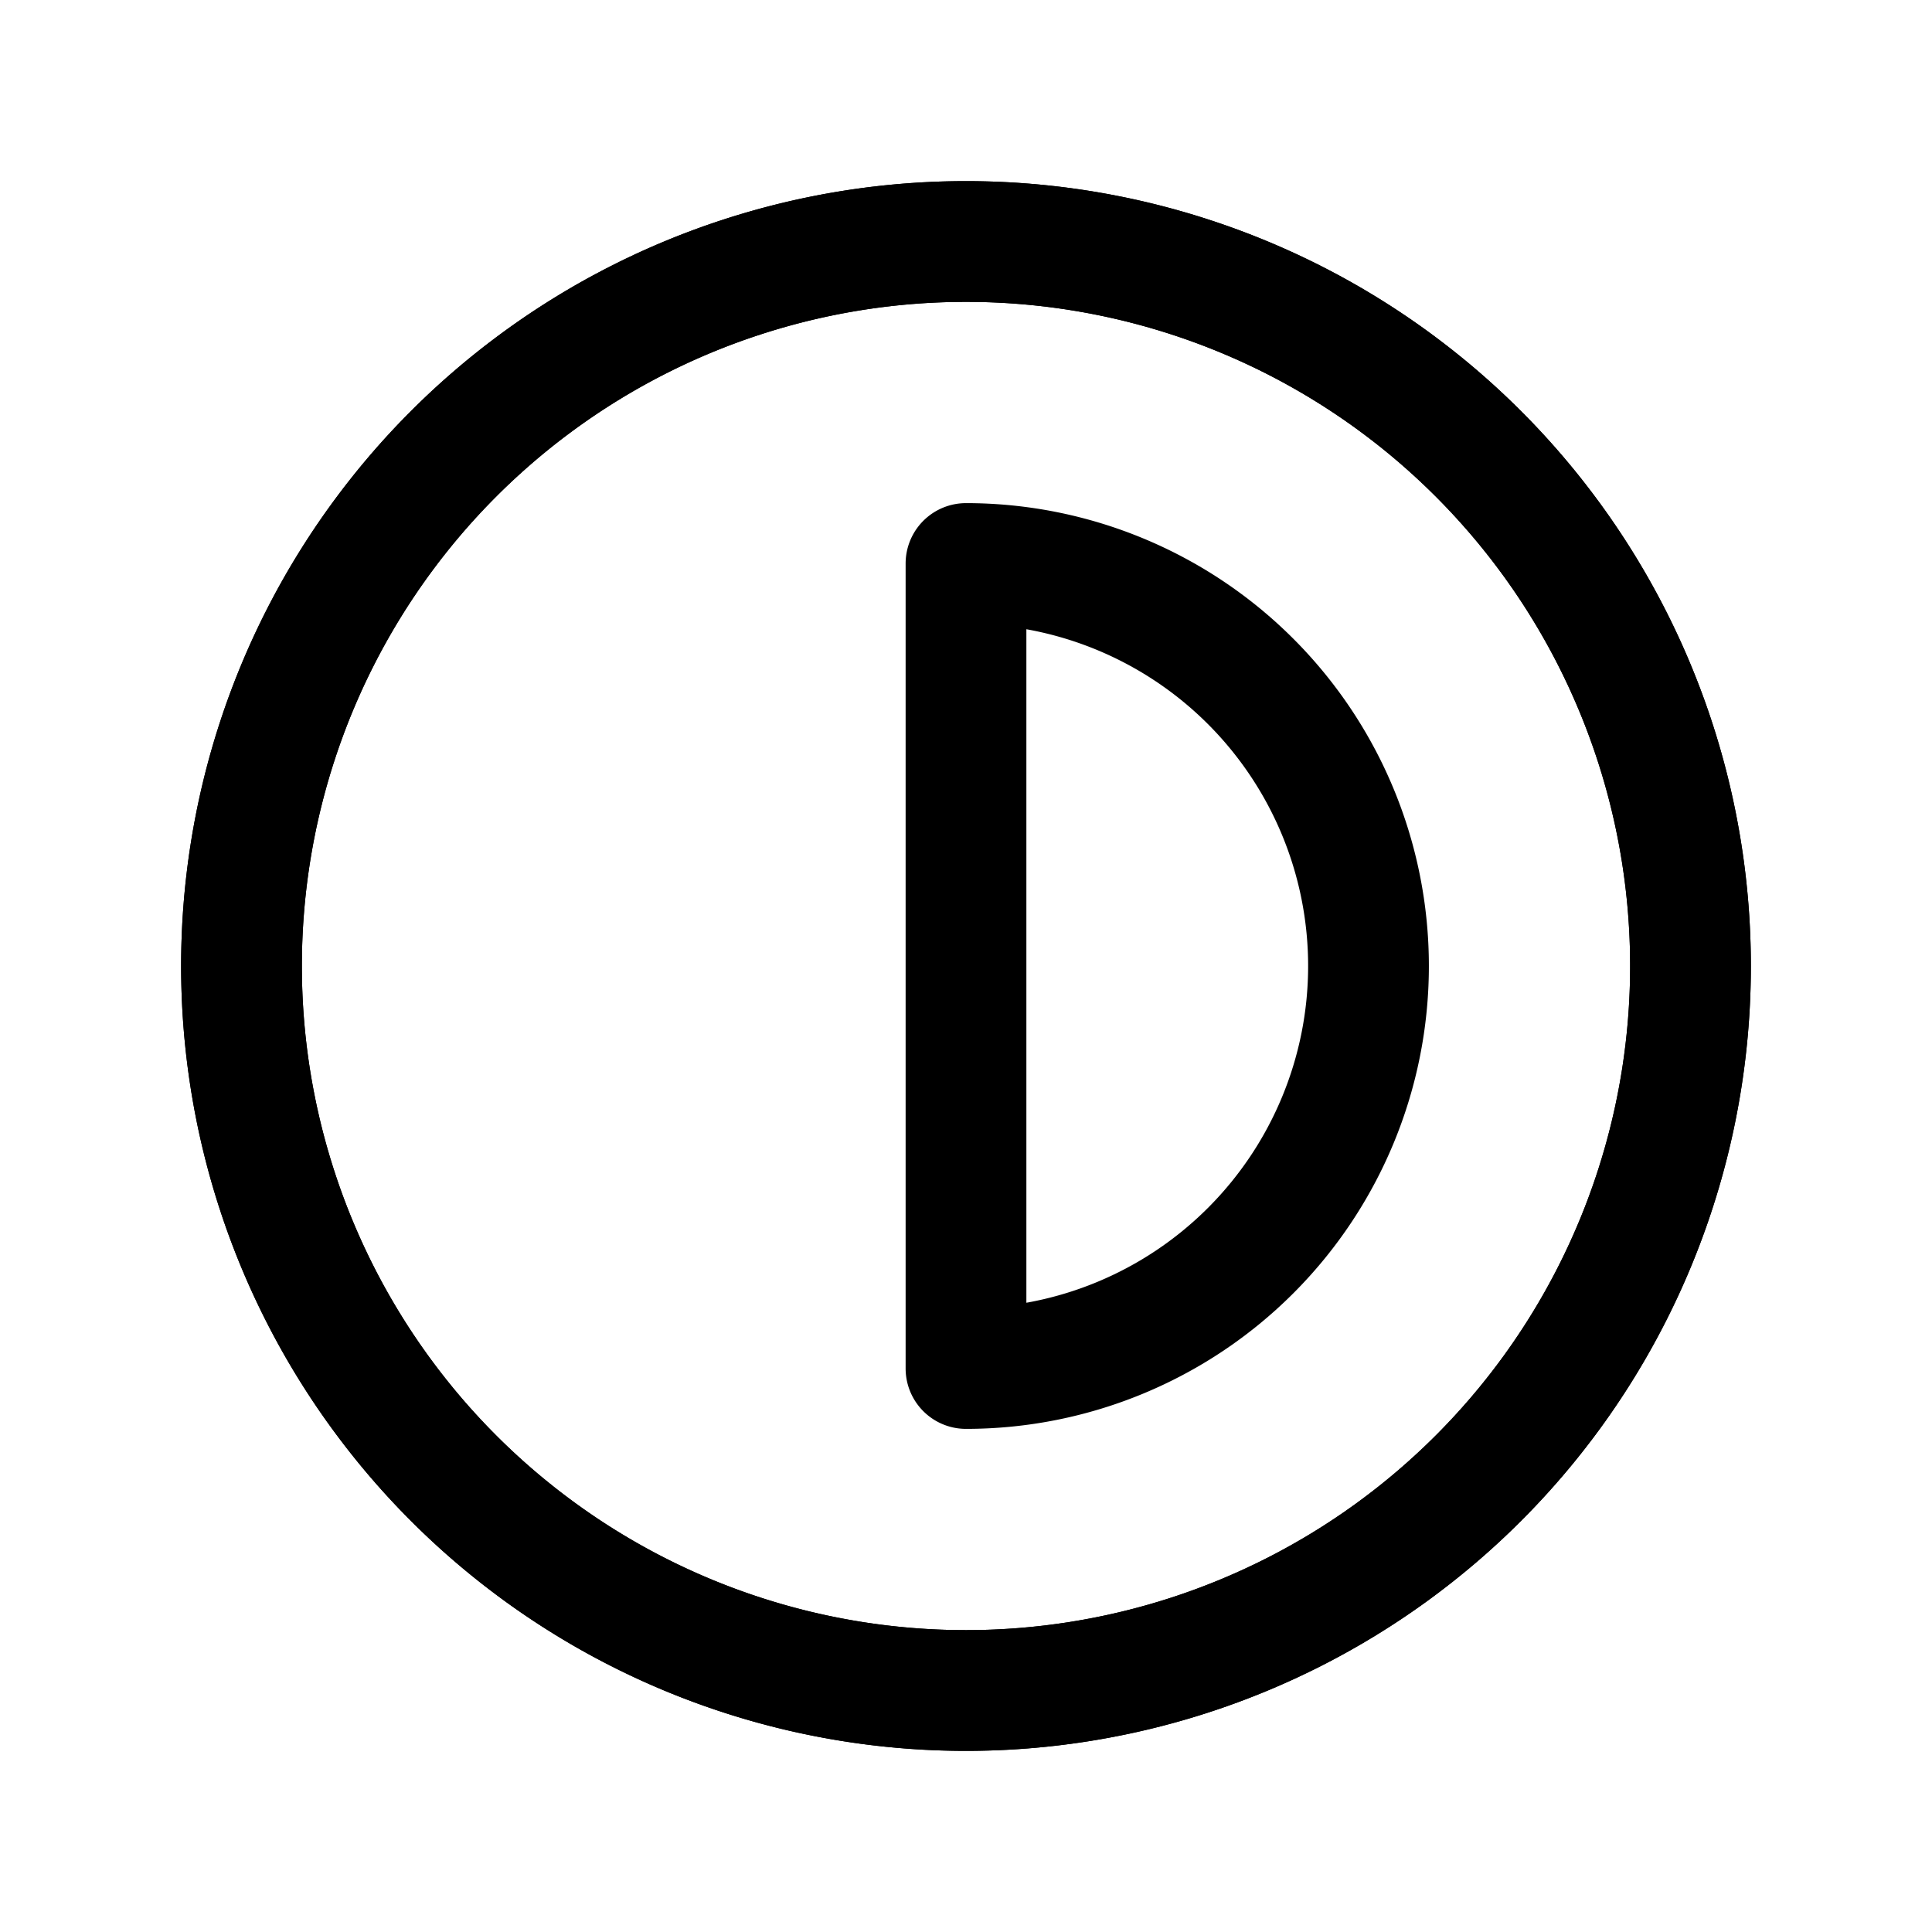
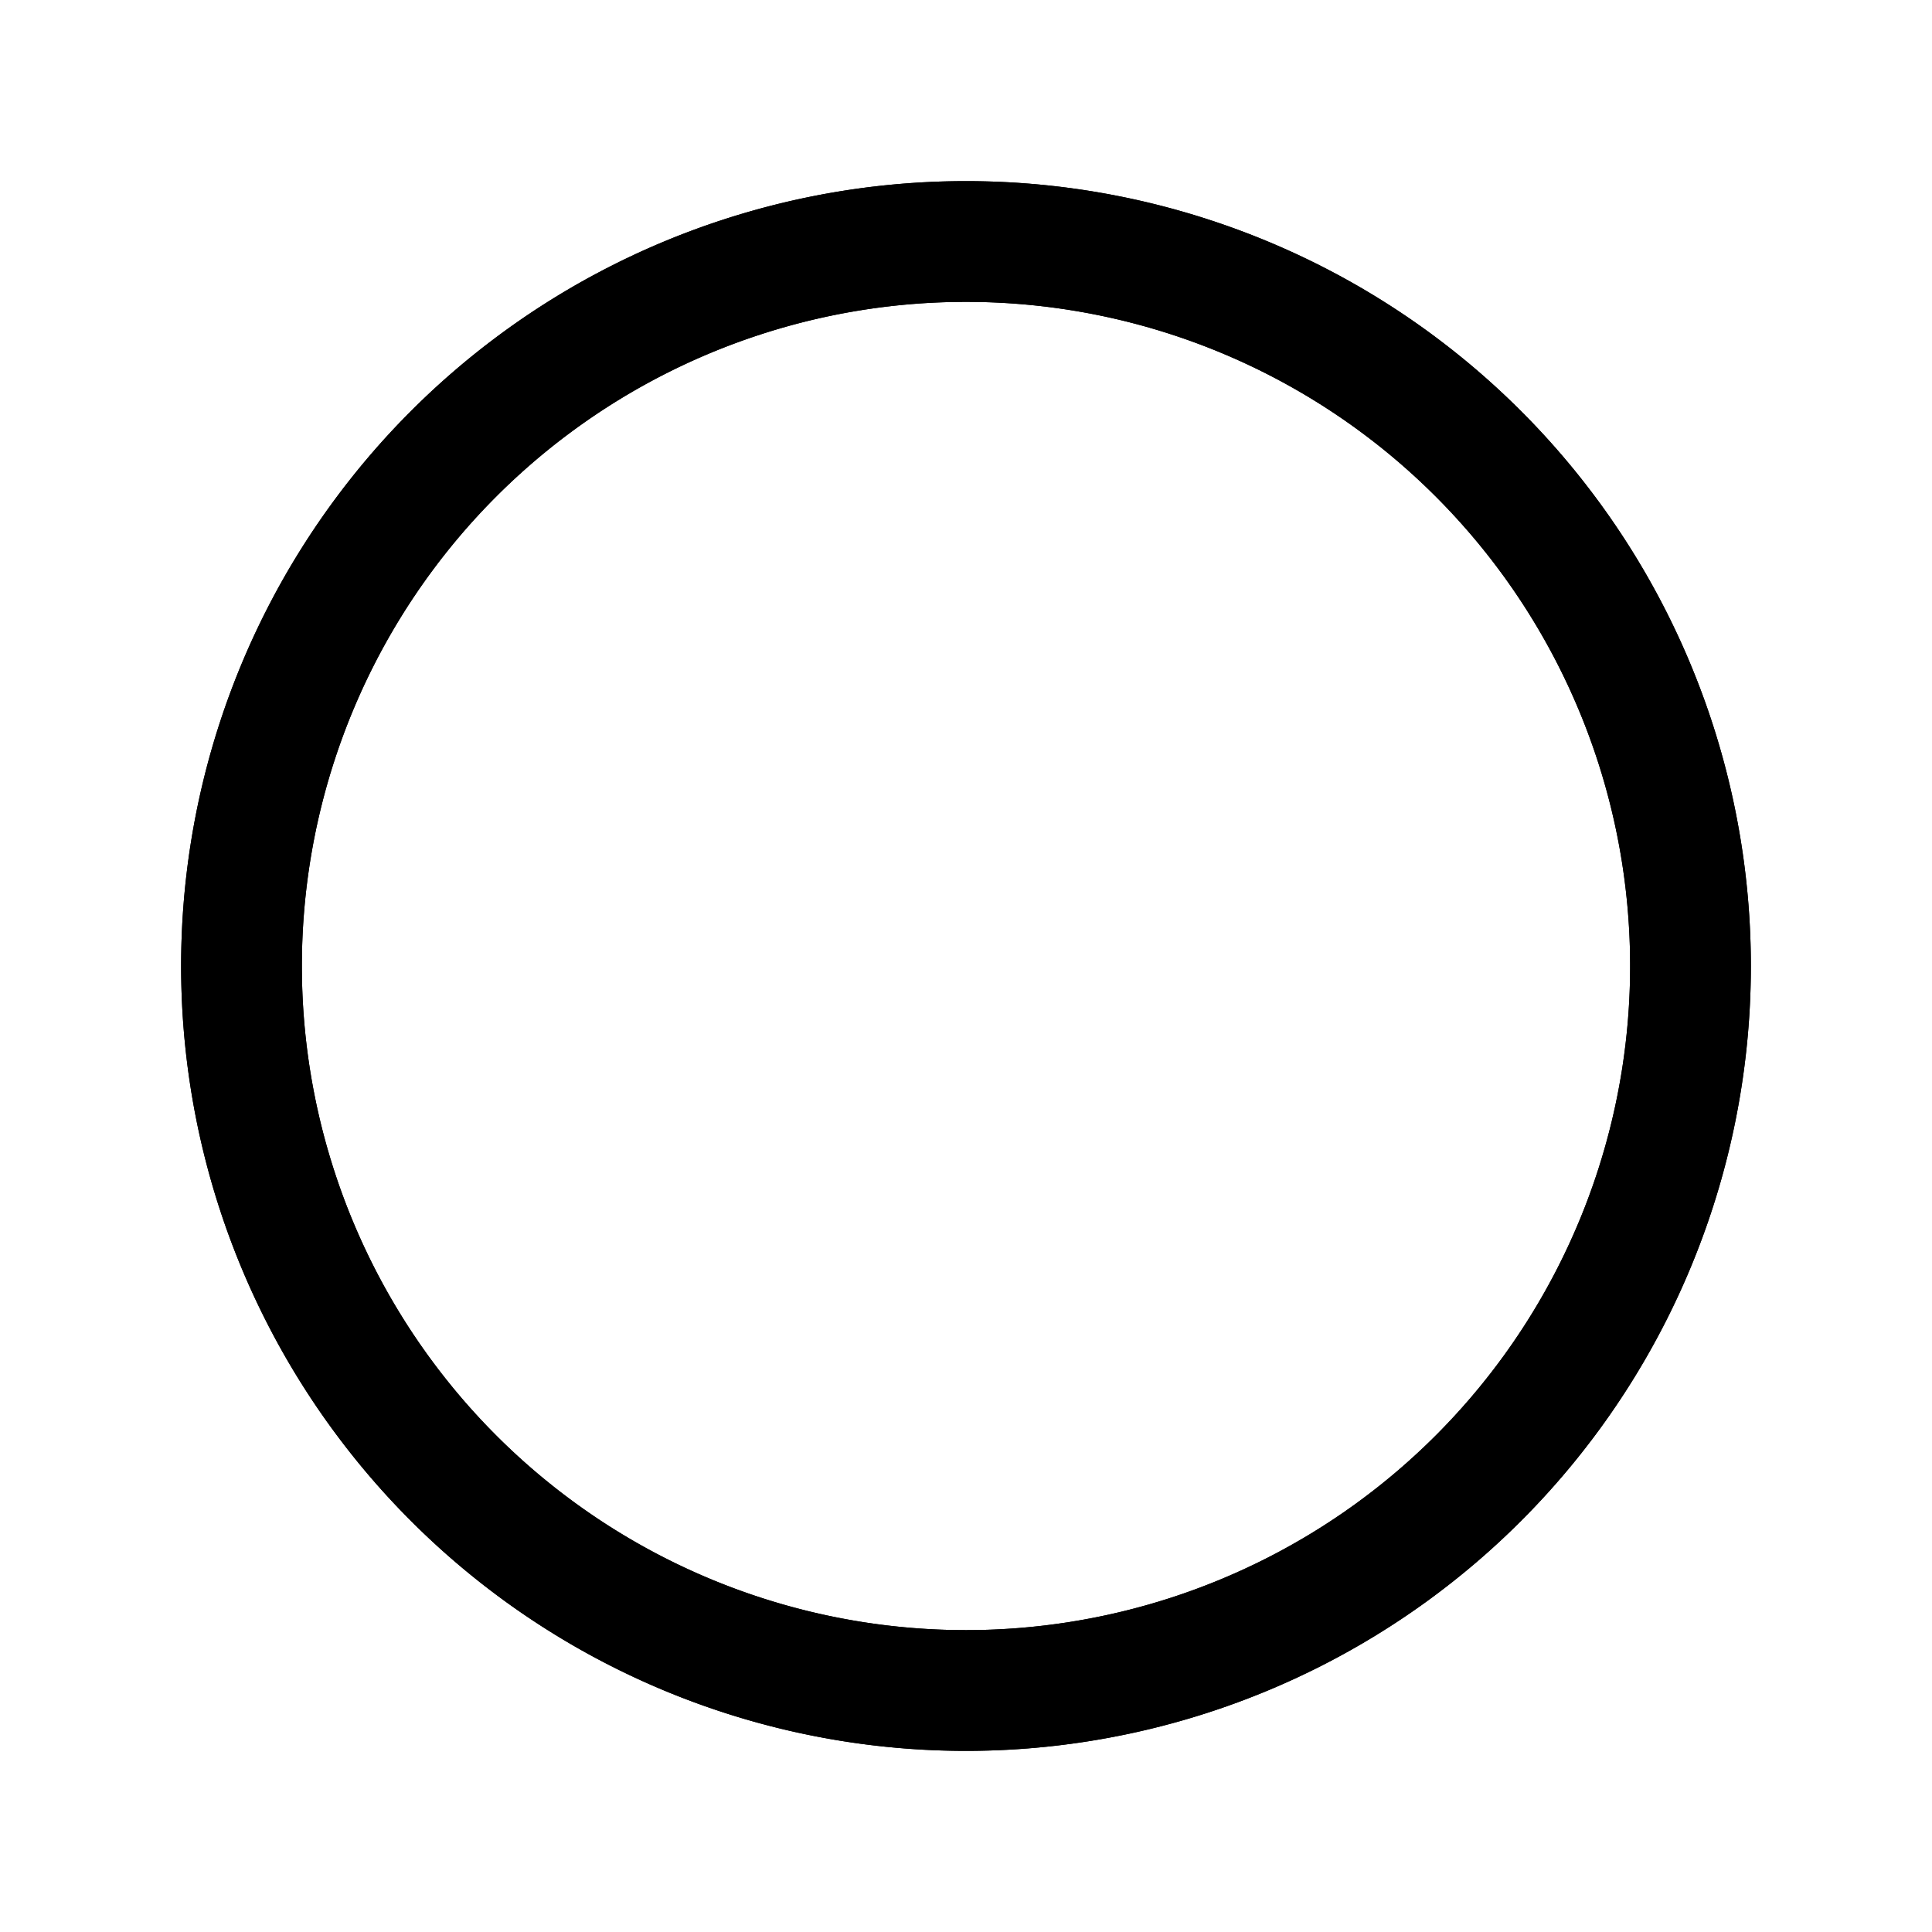
<svg xmlns="http://www.w3.org/2000/svg" width="800" height="800" viewBox="0 0 24 24">
  <defs>
    <path id="mynauiCircleHalfCircle0" d="M21 12a9 9 0 1 1-18 0a9 9 0 0 1 18 0" />
  </defs>
  <g fill="none" stroke="currentColor" stroke-linecap="round" stroke-linejoin="round" stroke-width="1.5">
    <use href="#mynauiCircleHalfCircle0" />
    <use href="#mynauiCircleHalfCircle0" />
-     <path d="M12 17a5 5 0 0 0 0-10z" />
  </g>
</svg>